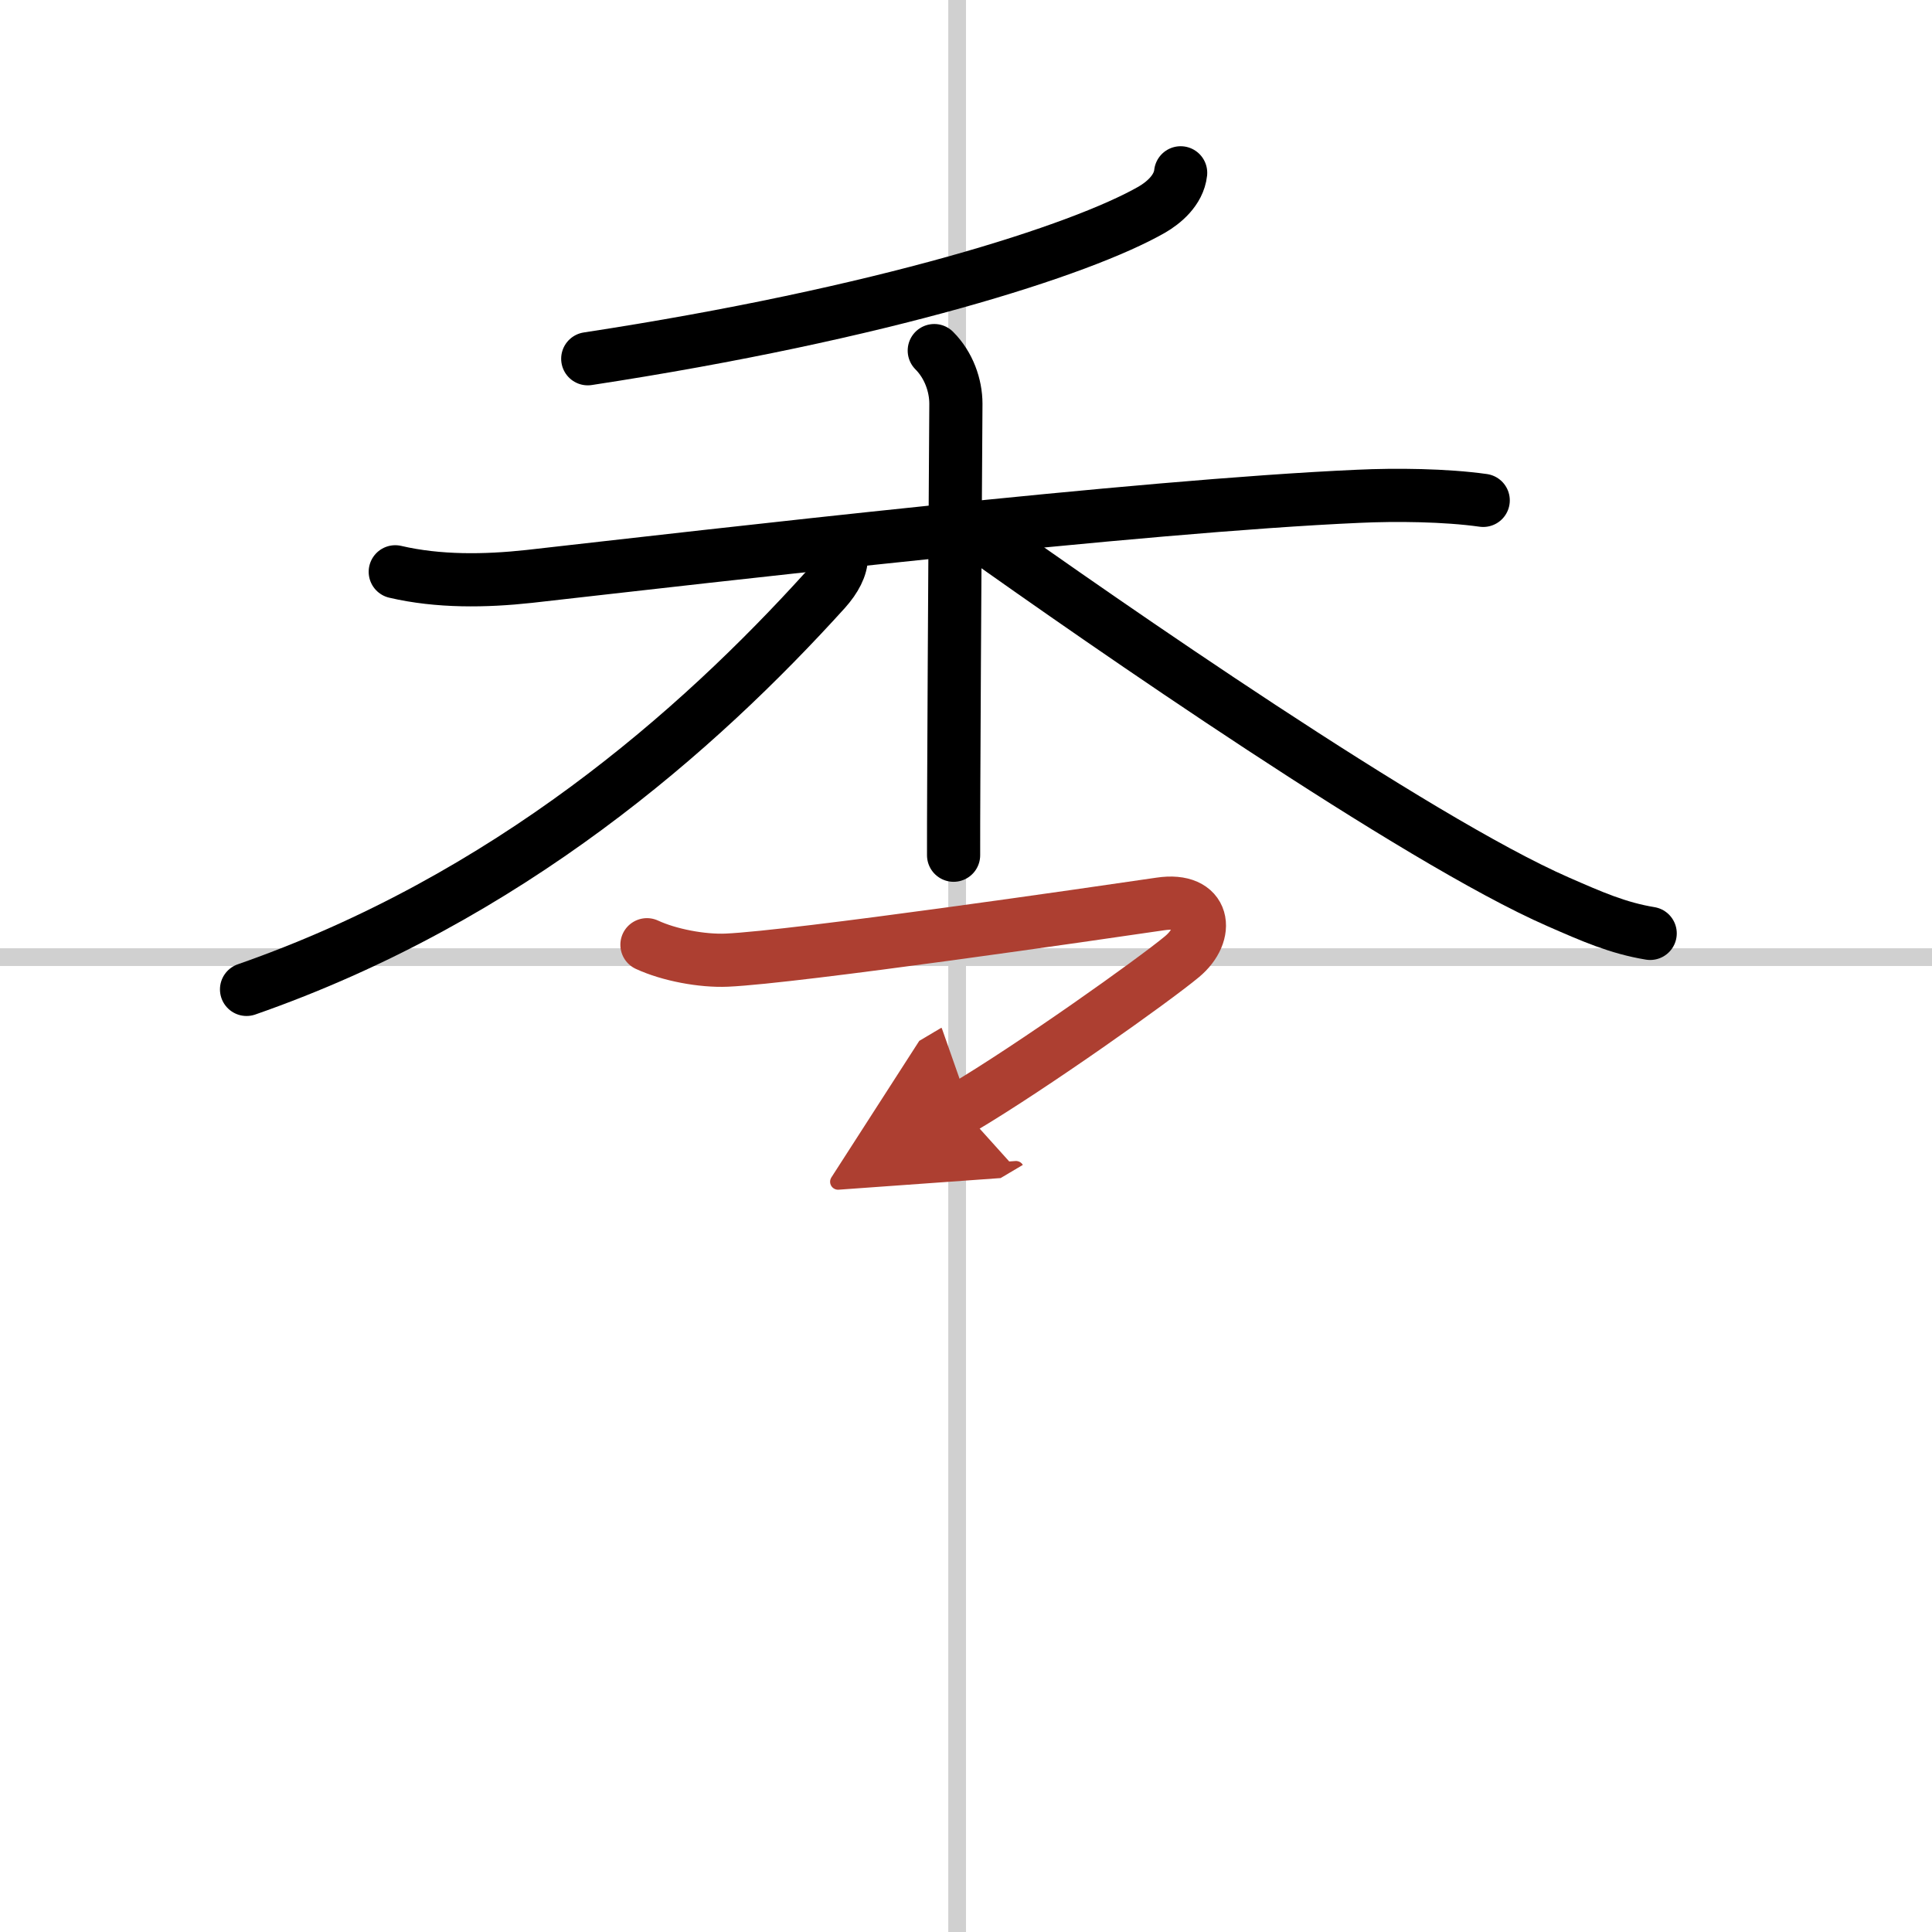
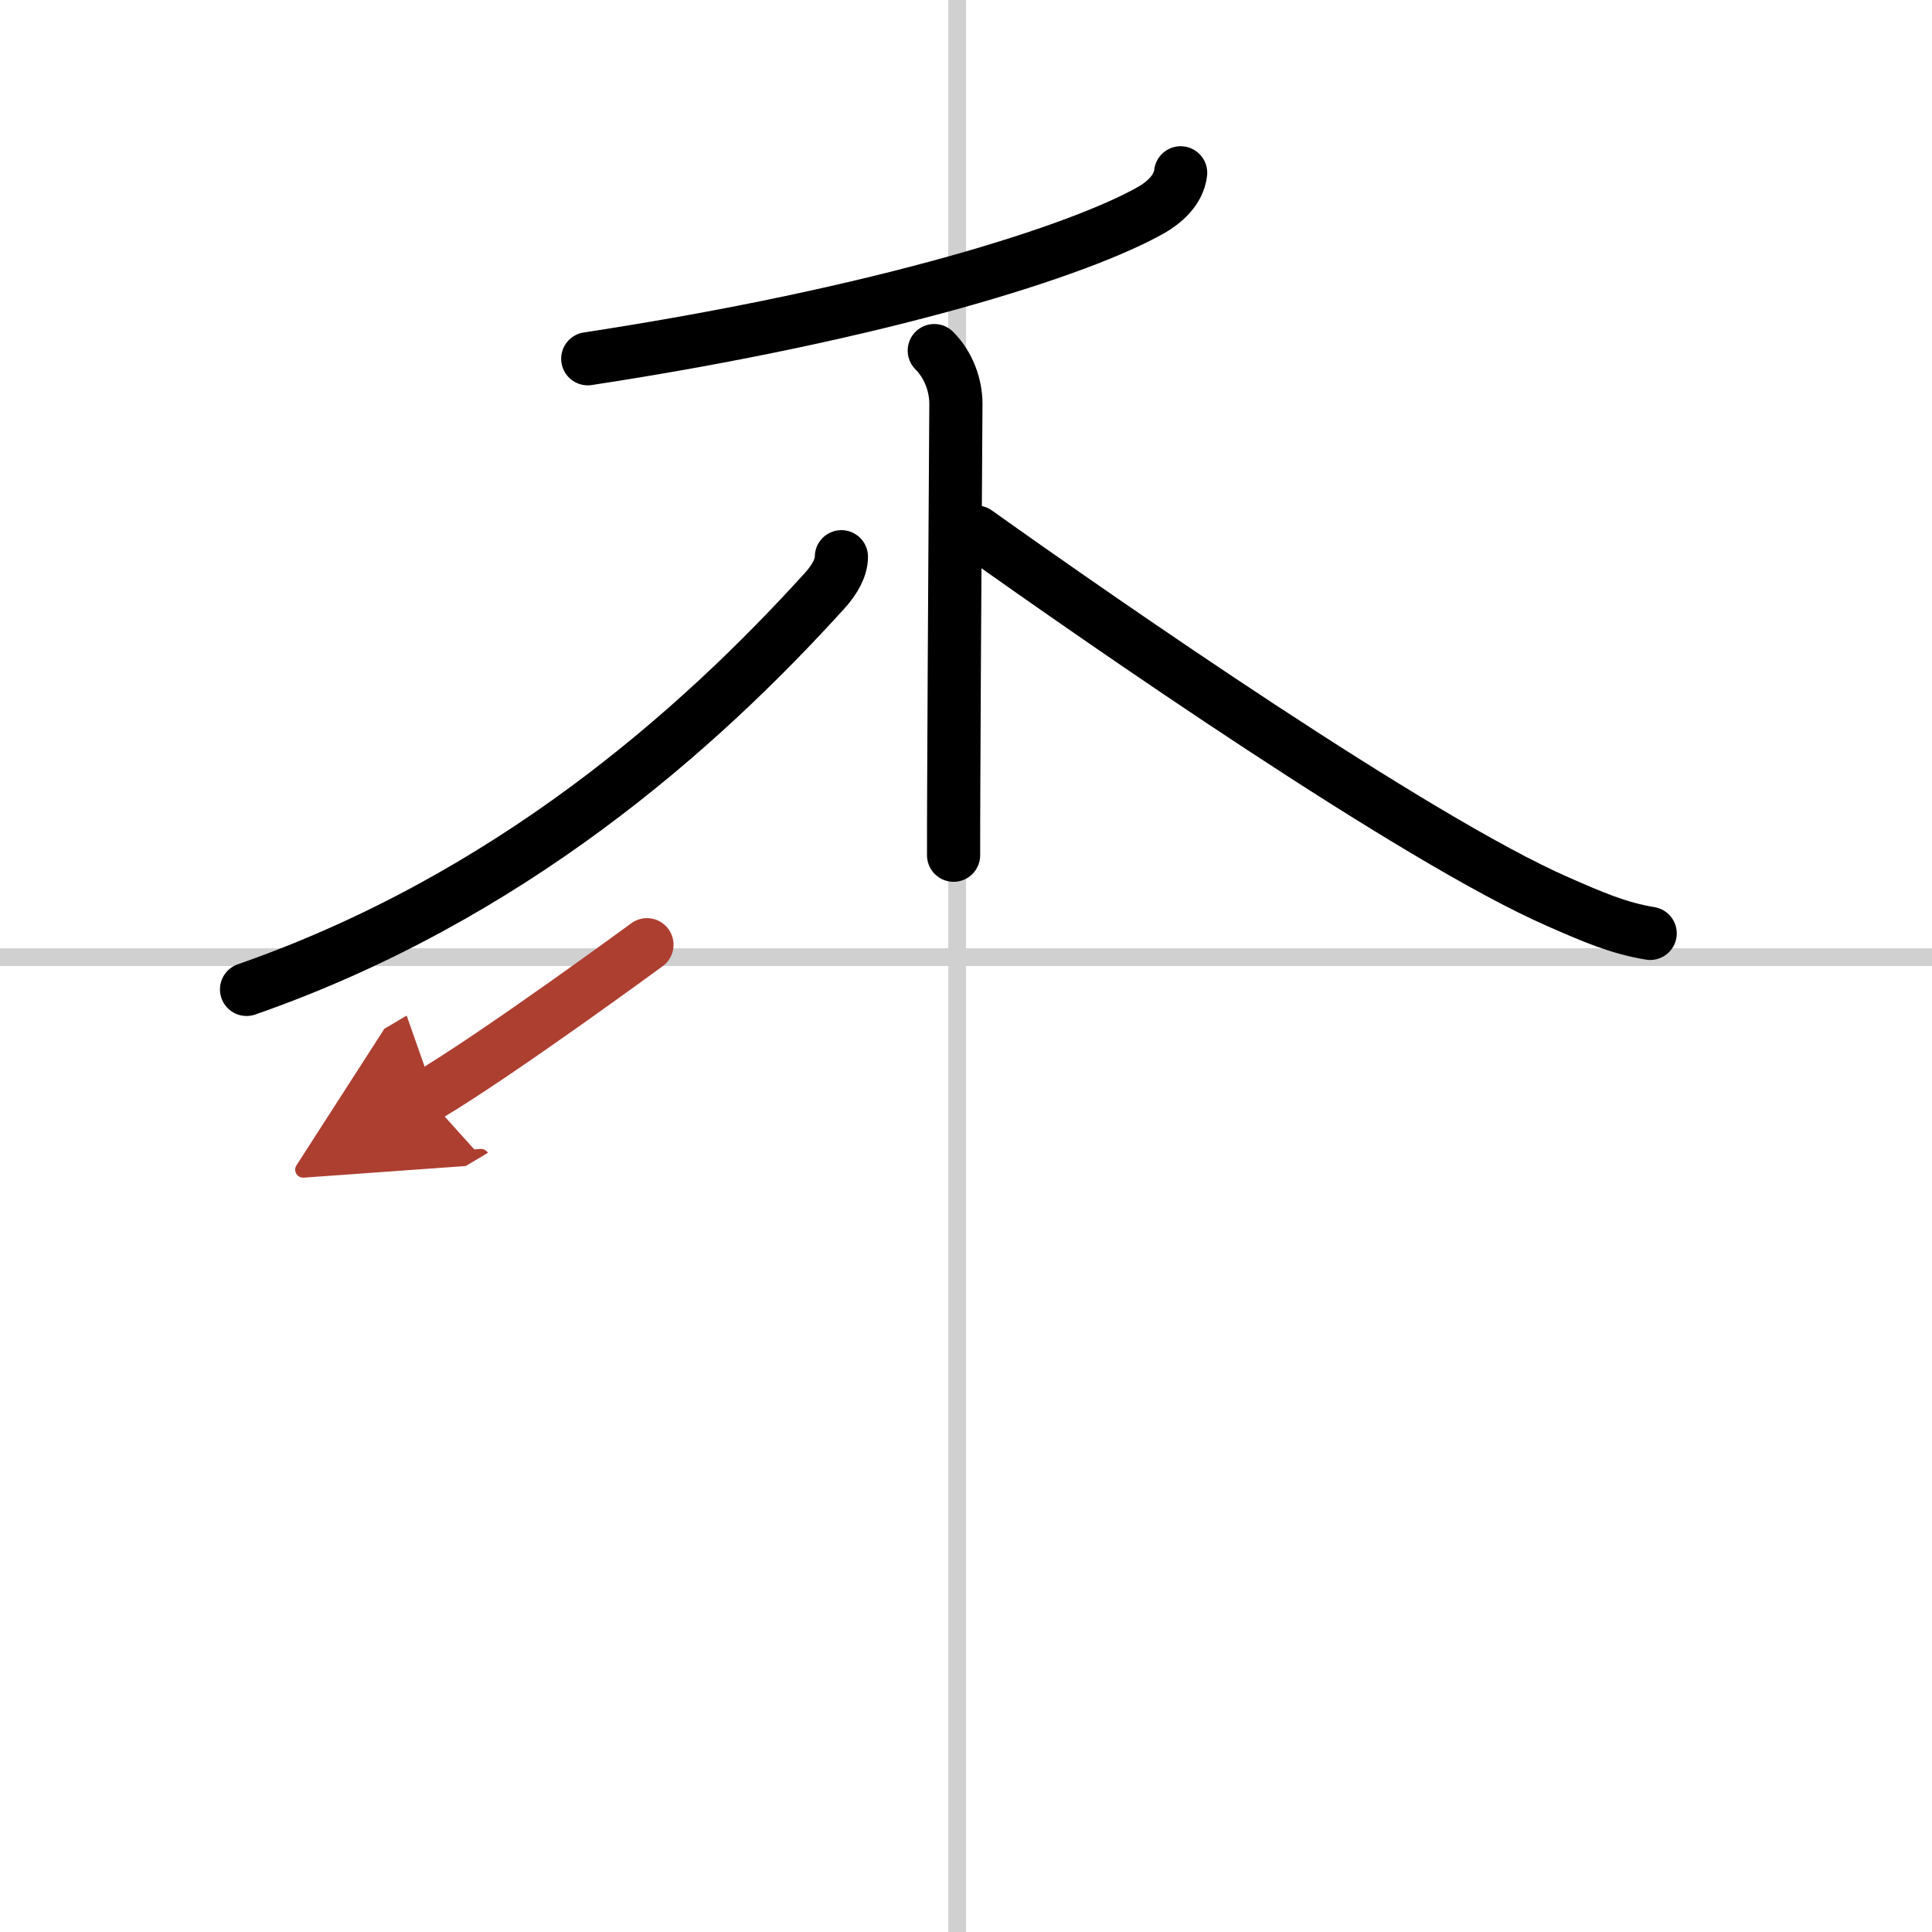
<svg xmlns="http://www.w3.org/2000/svg" width="400" height="400" viewBox="0 0 109 109">
  <defs>
    <marker id="a" markerWidth="4" orient="auto" refX="1" refY="5" viewBox="0 0 10 10">
      <polyline points="0 0 10 5 0 10 1 5" fill="#ad3f31" stroke="#ad3f31" />
    </marker>
  </defs>
  <g fill="none" stroke="#000" stroke-linecap="round" stroke-linejoin="round" stroke-width="3">
    <rect width="100%" height="100%" fill="#fff" stroke="#fff" />
    <line x1="54" x2="54" y2="109" stroke="#d0d0d0" stroke-width="1" />
    <line x2="109" y1="54" y2="54" stroke="#d0d0d0" stroke-width="1" />
    <path d="m66.61 9.75c-0.11 1-0.99 1.71-1.63 2.08-3.99 2.28-15.13 5.86-31.82 8.41" />
-     <path d="m22.3 32.26c2.44 0.57 5.09 0.53 7.56 0.26 10.39-1.17 34.35-3.97 46.77-4.52 2.13-0.1 4.92-0.07 7.05 0.23" />
    <path d="m52.71 19.78c0.82 0.82 1.22 1.97 1.22 3 0 0.45-0.09 13.55-0.12 21.22-0.01 1.79-0.01 3.28-0.01 4.25" />
    <path d="m47.47 31.41c0 0.59-0.34 1.24-0.92 1.89-7.18 7.93-17.87 17.37-32.64 22.52" />
    <path d="m55.09 30.02c7.16 5.1 24.79 17.35 32.82 20.86 1.92 0.84 3.37 1.48 5.19 1.78" />
-     <path d="m36.5 53.3c1.25 0.58 3.11 0.93 4.5 0.87 3.88-0.17 21.12-2.68 24.46-3.17 2.54-0.38 2.81 1.66 1.22 2.98s-8.4 6.17-12.43 8.56" marker-end="url(#a)" stroke="#ad3f31" />
+     <path d="m36.5 53.3s-8.4 6.17-12.43 8.56" marker-end="url(#a)" stroke="#ad3f31" />
  </g>
</svg>